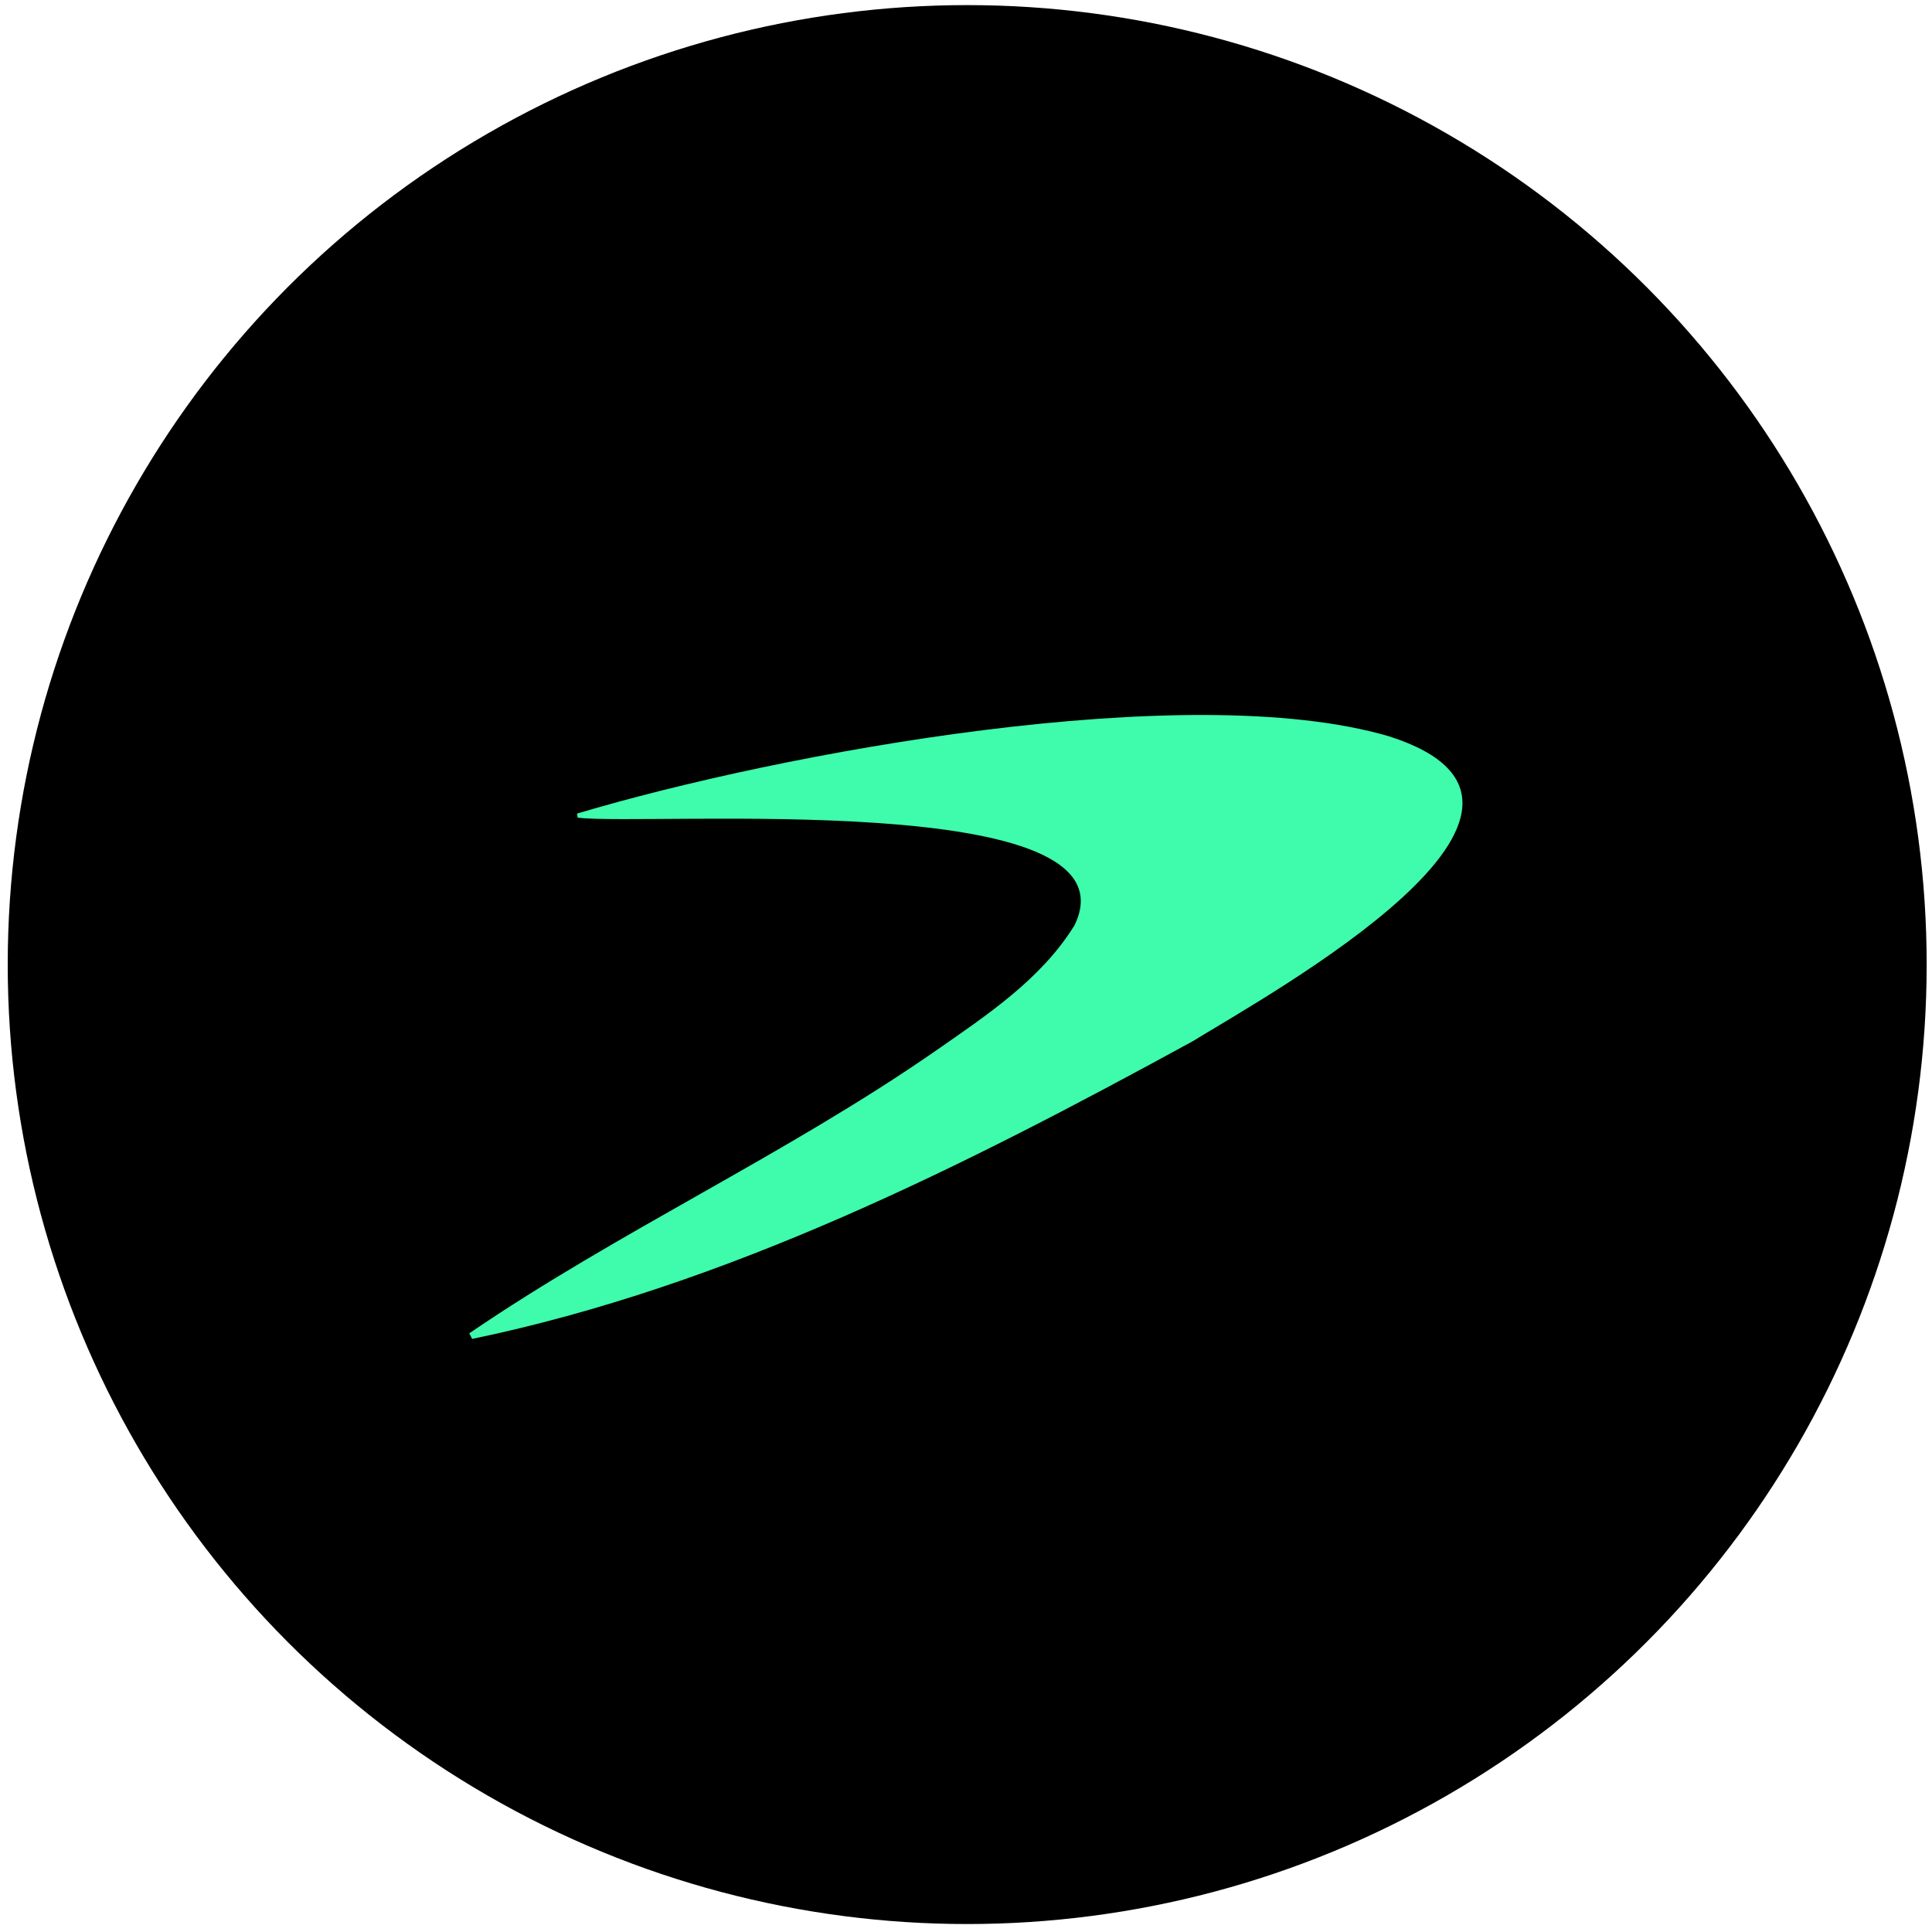
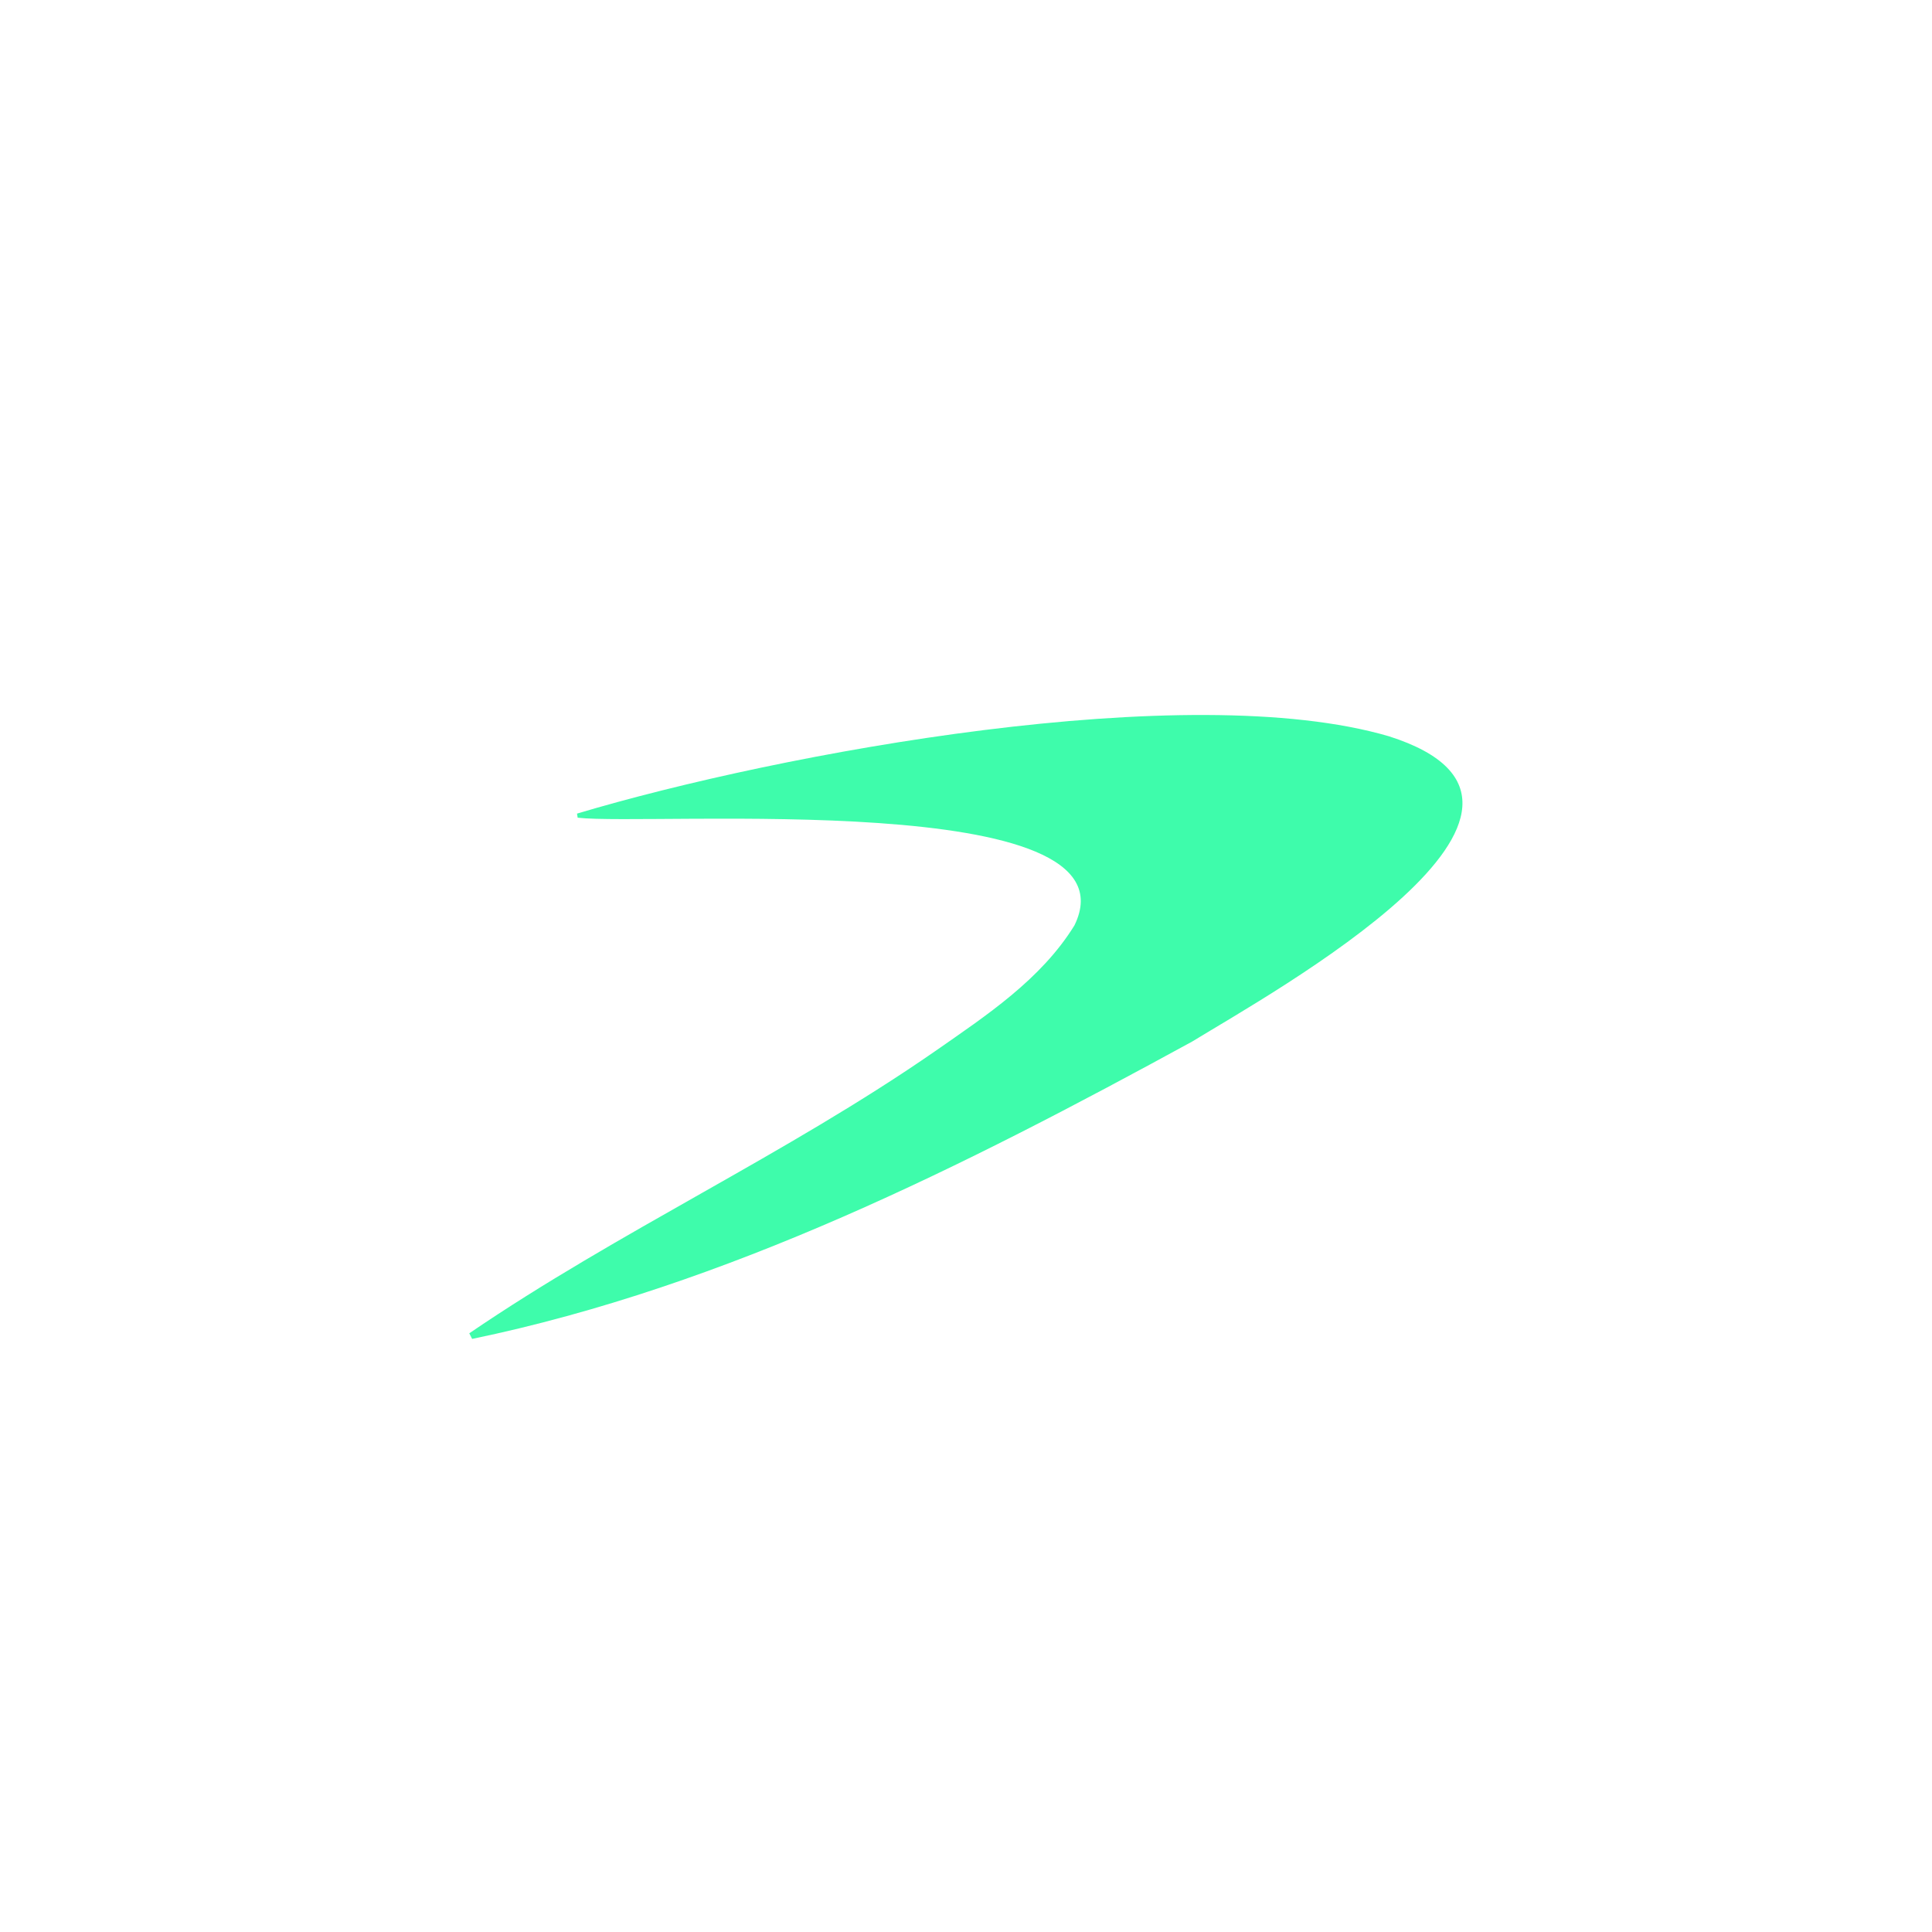
<svg xmlns="http://www.w3.org/2000/svg" version="1.1" id="TRB" x="0px" y="0px" viewBox="0 0 500 500" style="enable-background:new 0 0 500 500;" xml:space="preserve">
  <style type="text/css">
	.st0{fill:#3EFCAB;}
</style>
-   <circle cx="250.31" cy="249.63" r="248.31" />
  <path class="st0" d="M121.45,345.06c38.8-26.46,81.91-46.23,120.58-73.03c13.21-9.21,27.42-18.56,36.04-32.55  c17.4-35.64-109.55-25.66-128.57-27.86c-0.06-0.35-0.11-0.7-0.17-1.06c52.62-15.73,158.16-35.24,210.13-20.01  c57.05,18.17-30.45,66.43-50.92,79c-58.84,32.16-120.37,63.28-186.35,76.96C121.95,346.04,121.7,345.55,121.45,345.06z" />
</svg>